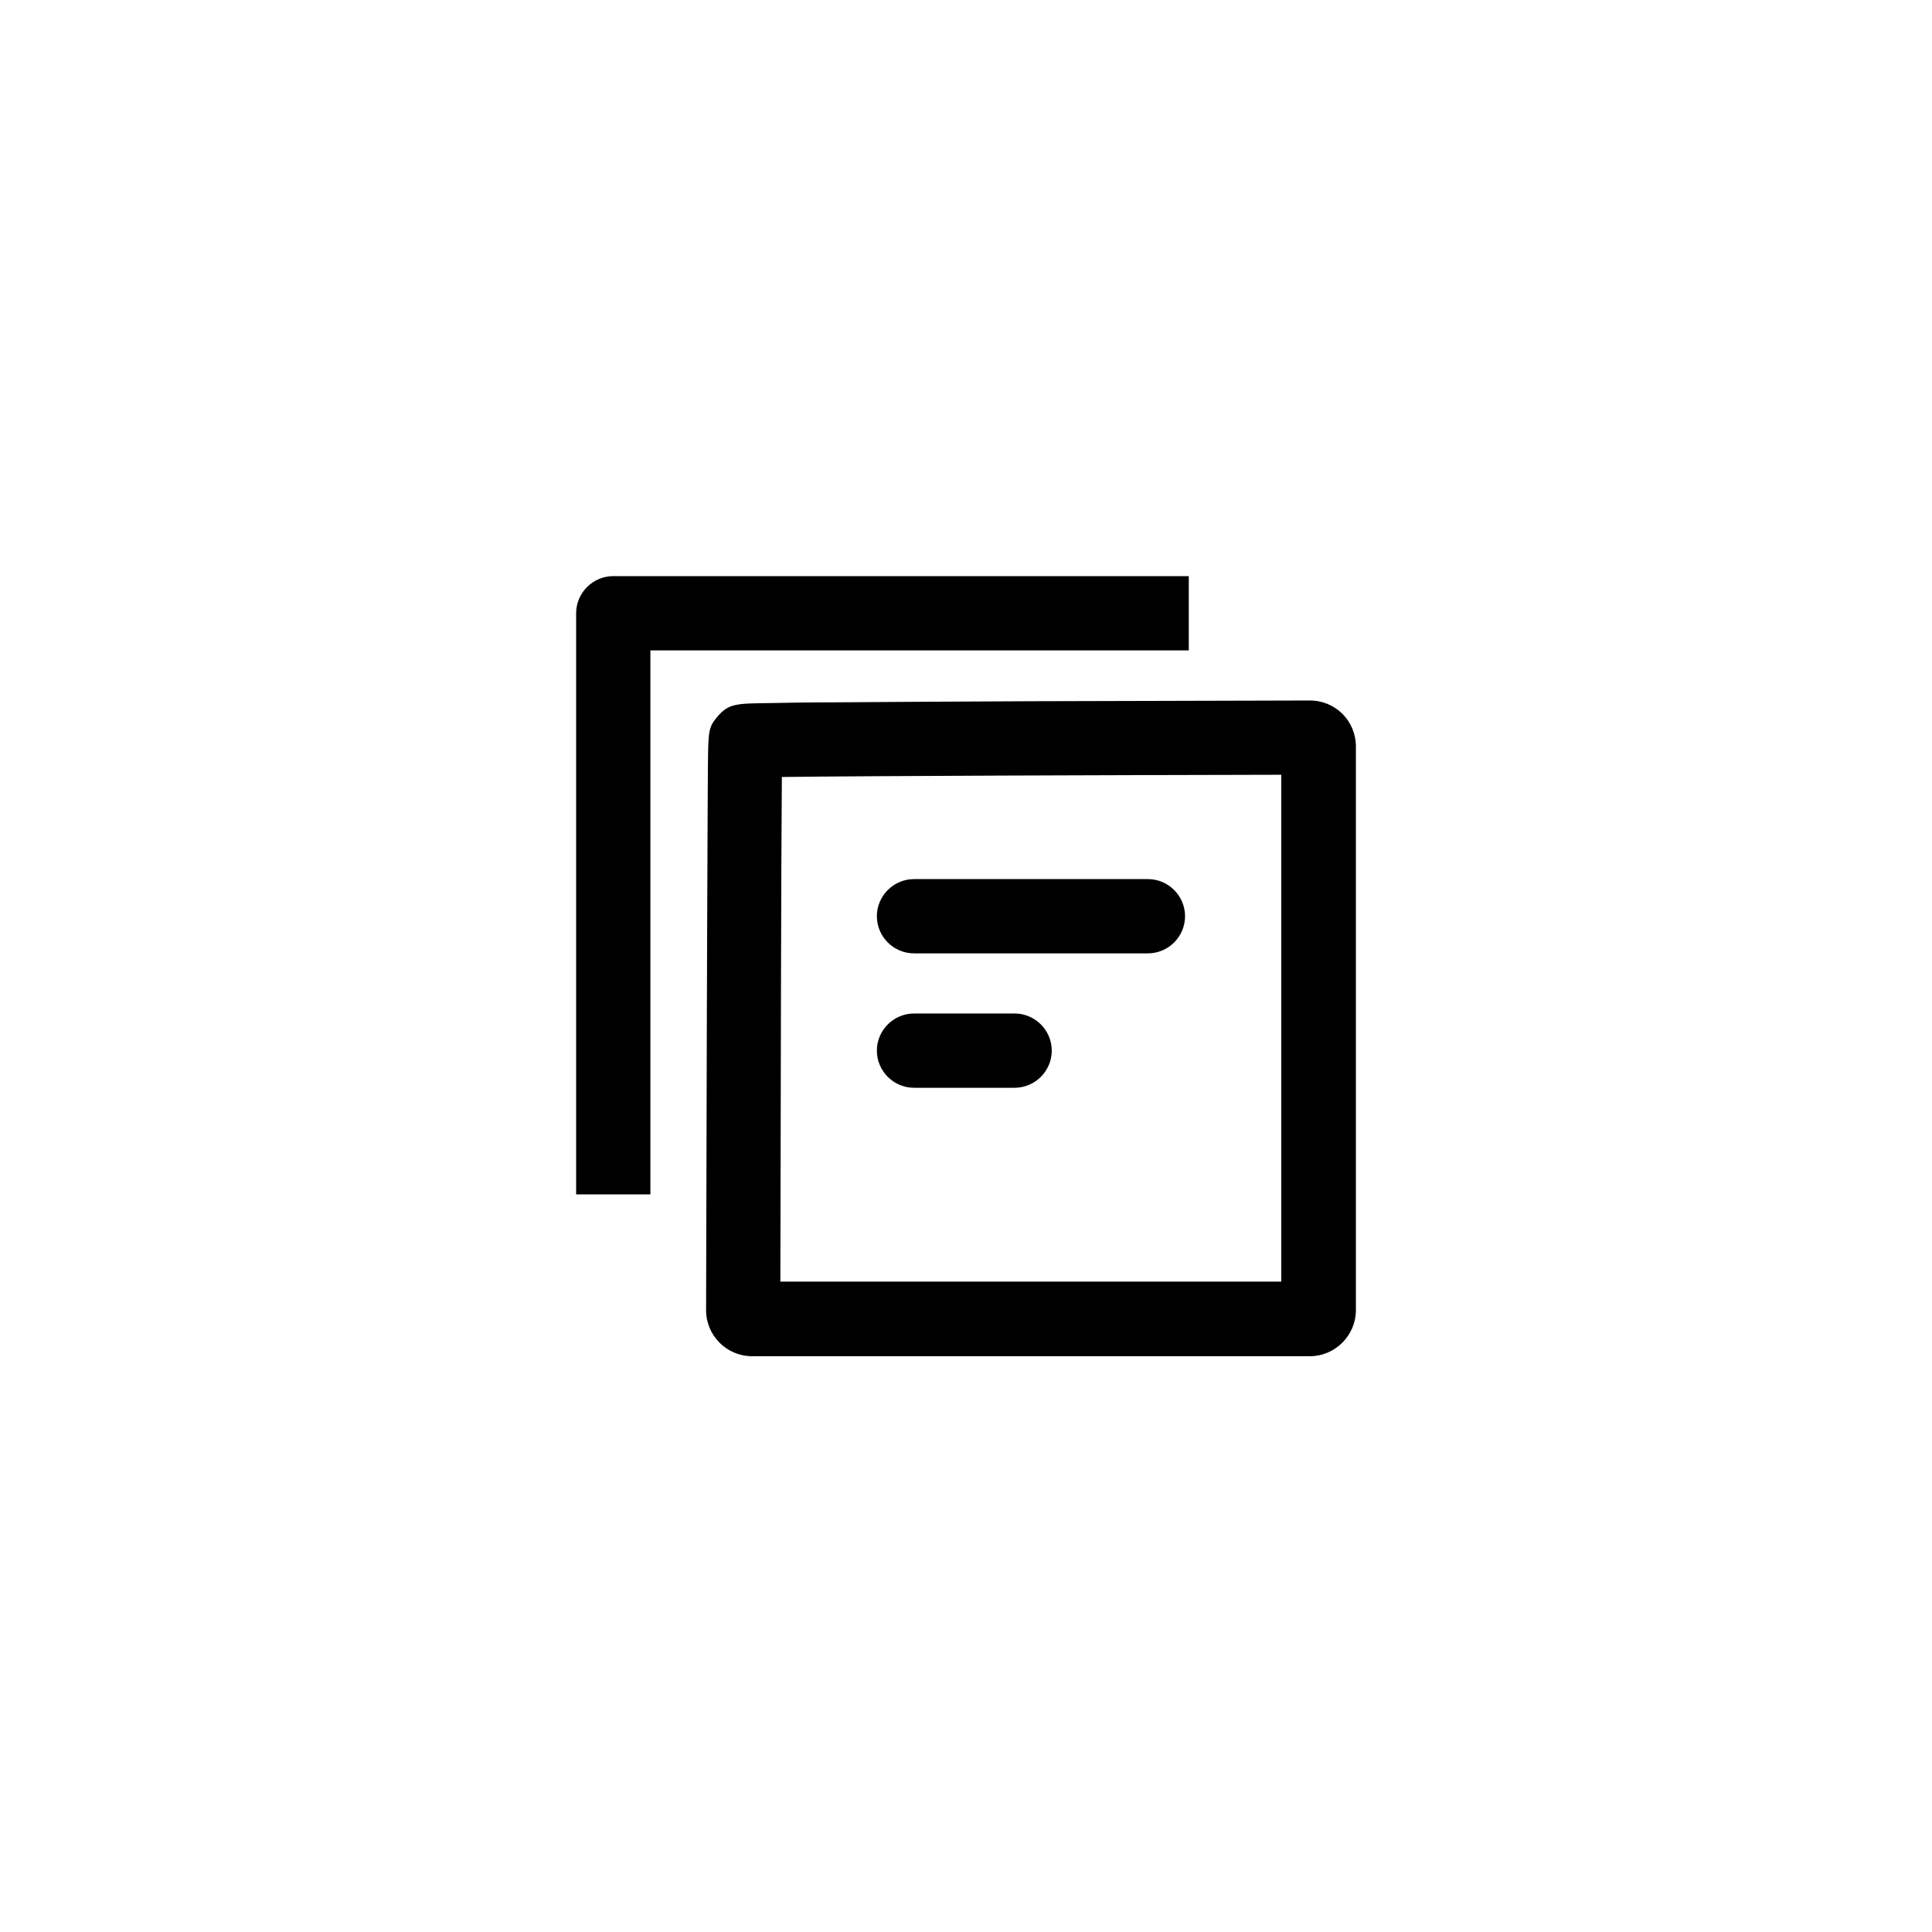
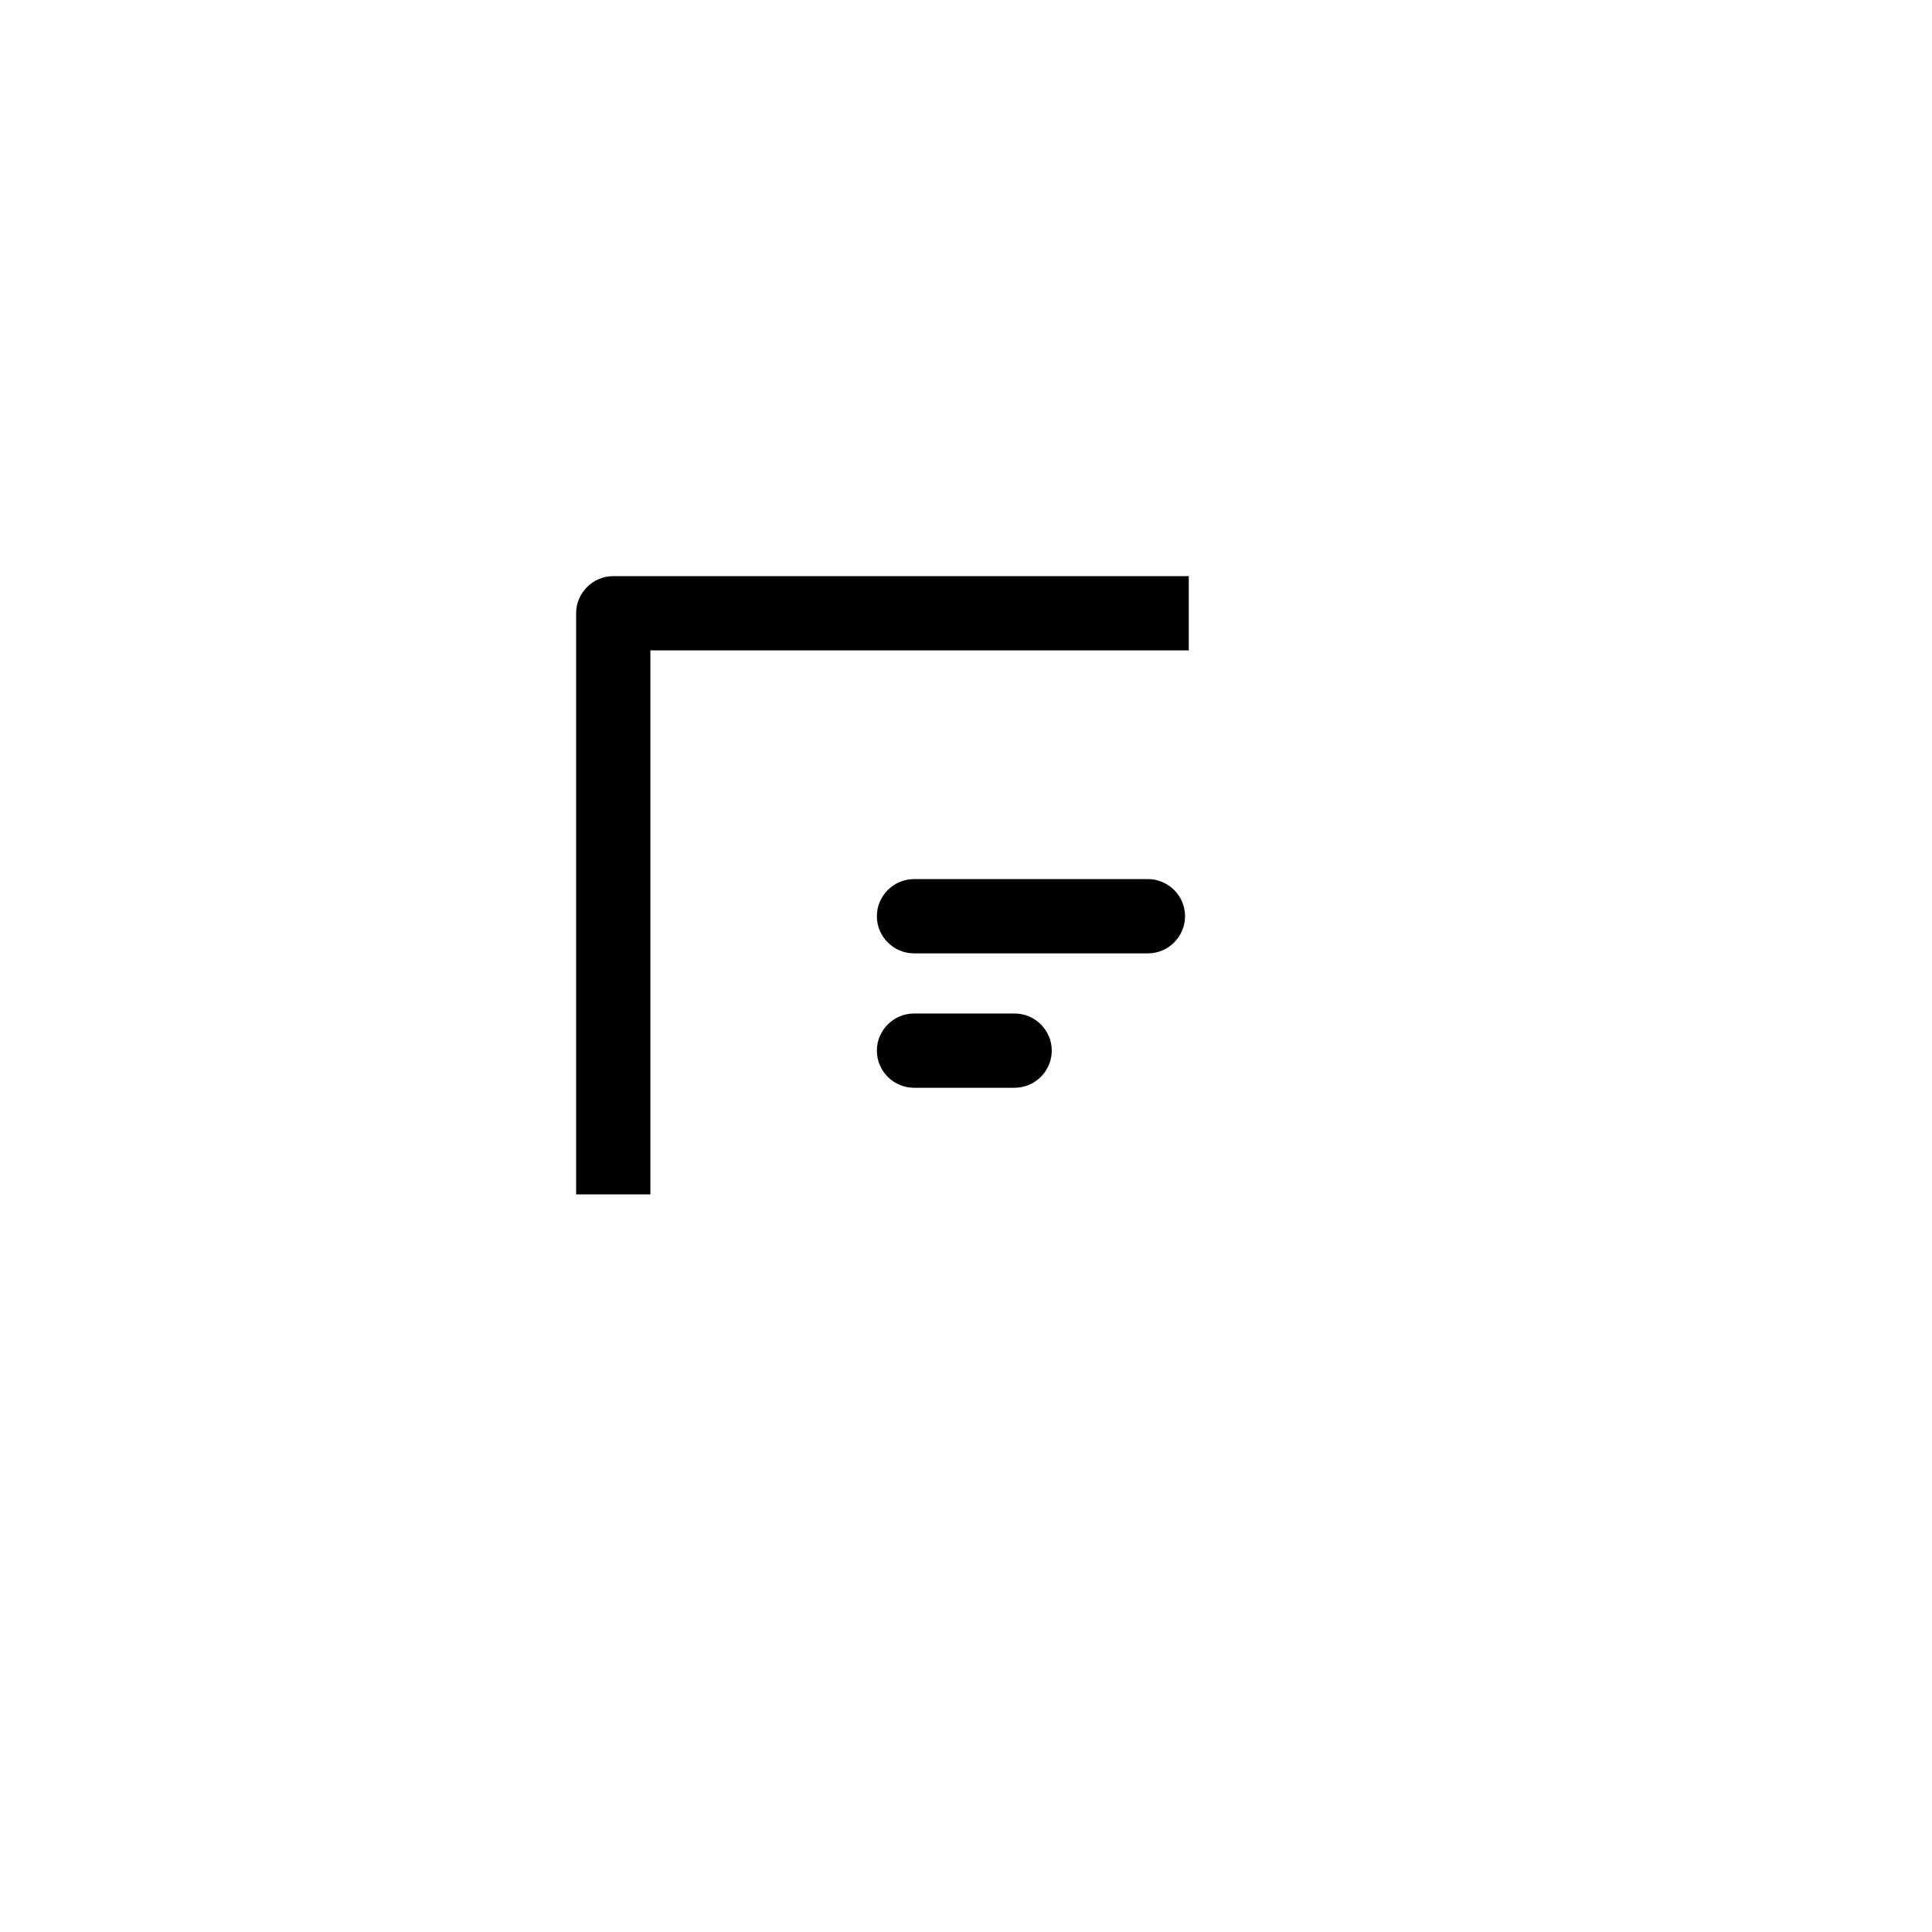
<svg xmlns="http://www.w3.org/2000/svg" fill="#000000" width="800px" height="800px" version="1.1" viewBox="144 144 512 512">
  <g>
-     <path d="m491.12 329.64s-37.293 0.098-74.688 0.195c-21.648 0.098-38.965 0.195-51.465 0.297-7.086 0-12.891 0.098-17.023 0.195-8.758 0.098-10.824 0.098-13.777 3.543-2.461 2.856-2.461 3.938-2.559 12.988 0 4.133-0.098 10.137-0.098 17.219-0.098 14.168-0.098 33.062-0.195 51.855-0.098 37.688-0.195 75.277-0.195 75.277 0 6.691 5.41 12.203 12.203 12.203h147.8c6.691 0 12.203-5.512 12.203-12.203v-149.37c0-6.789-5.414-12.203-12.203-12.203zm-7.477 154h-132.84c0.098-47.43 0.195-110.5 0.395-133.73 23.027-0.297 85.512-0.492 132.35-0.59v134.32z" />
    <path d="m386.22 396.65h61.992c5.41 0 9.84-4.43 9.84-9.84s-4.43-9.84-9.84-9.84h-61.992c-5.41 0-9.84 4.43-9.84 9.84 0 5.414 4.426 9.84 9.84 9.84z" />
    <path d="m459.04 296.68h-152.52c-5.41 0-9.84 4.43-9.84 9.84v154h19.68v-144.16h142.68z" />
    <path d="m386.22 432.27h26.668c5.41 0 9.84-4.43 9.84-9.84s-4.43-9.84-9.84-9.84h-26.668c-5.41 0-9.84 4.43-9.84 9.84 0 5.414 4.426 9.84 9.84 9.84z" />
  </g>
</svg>